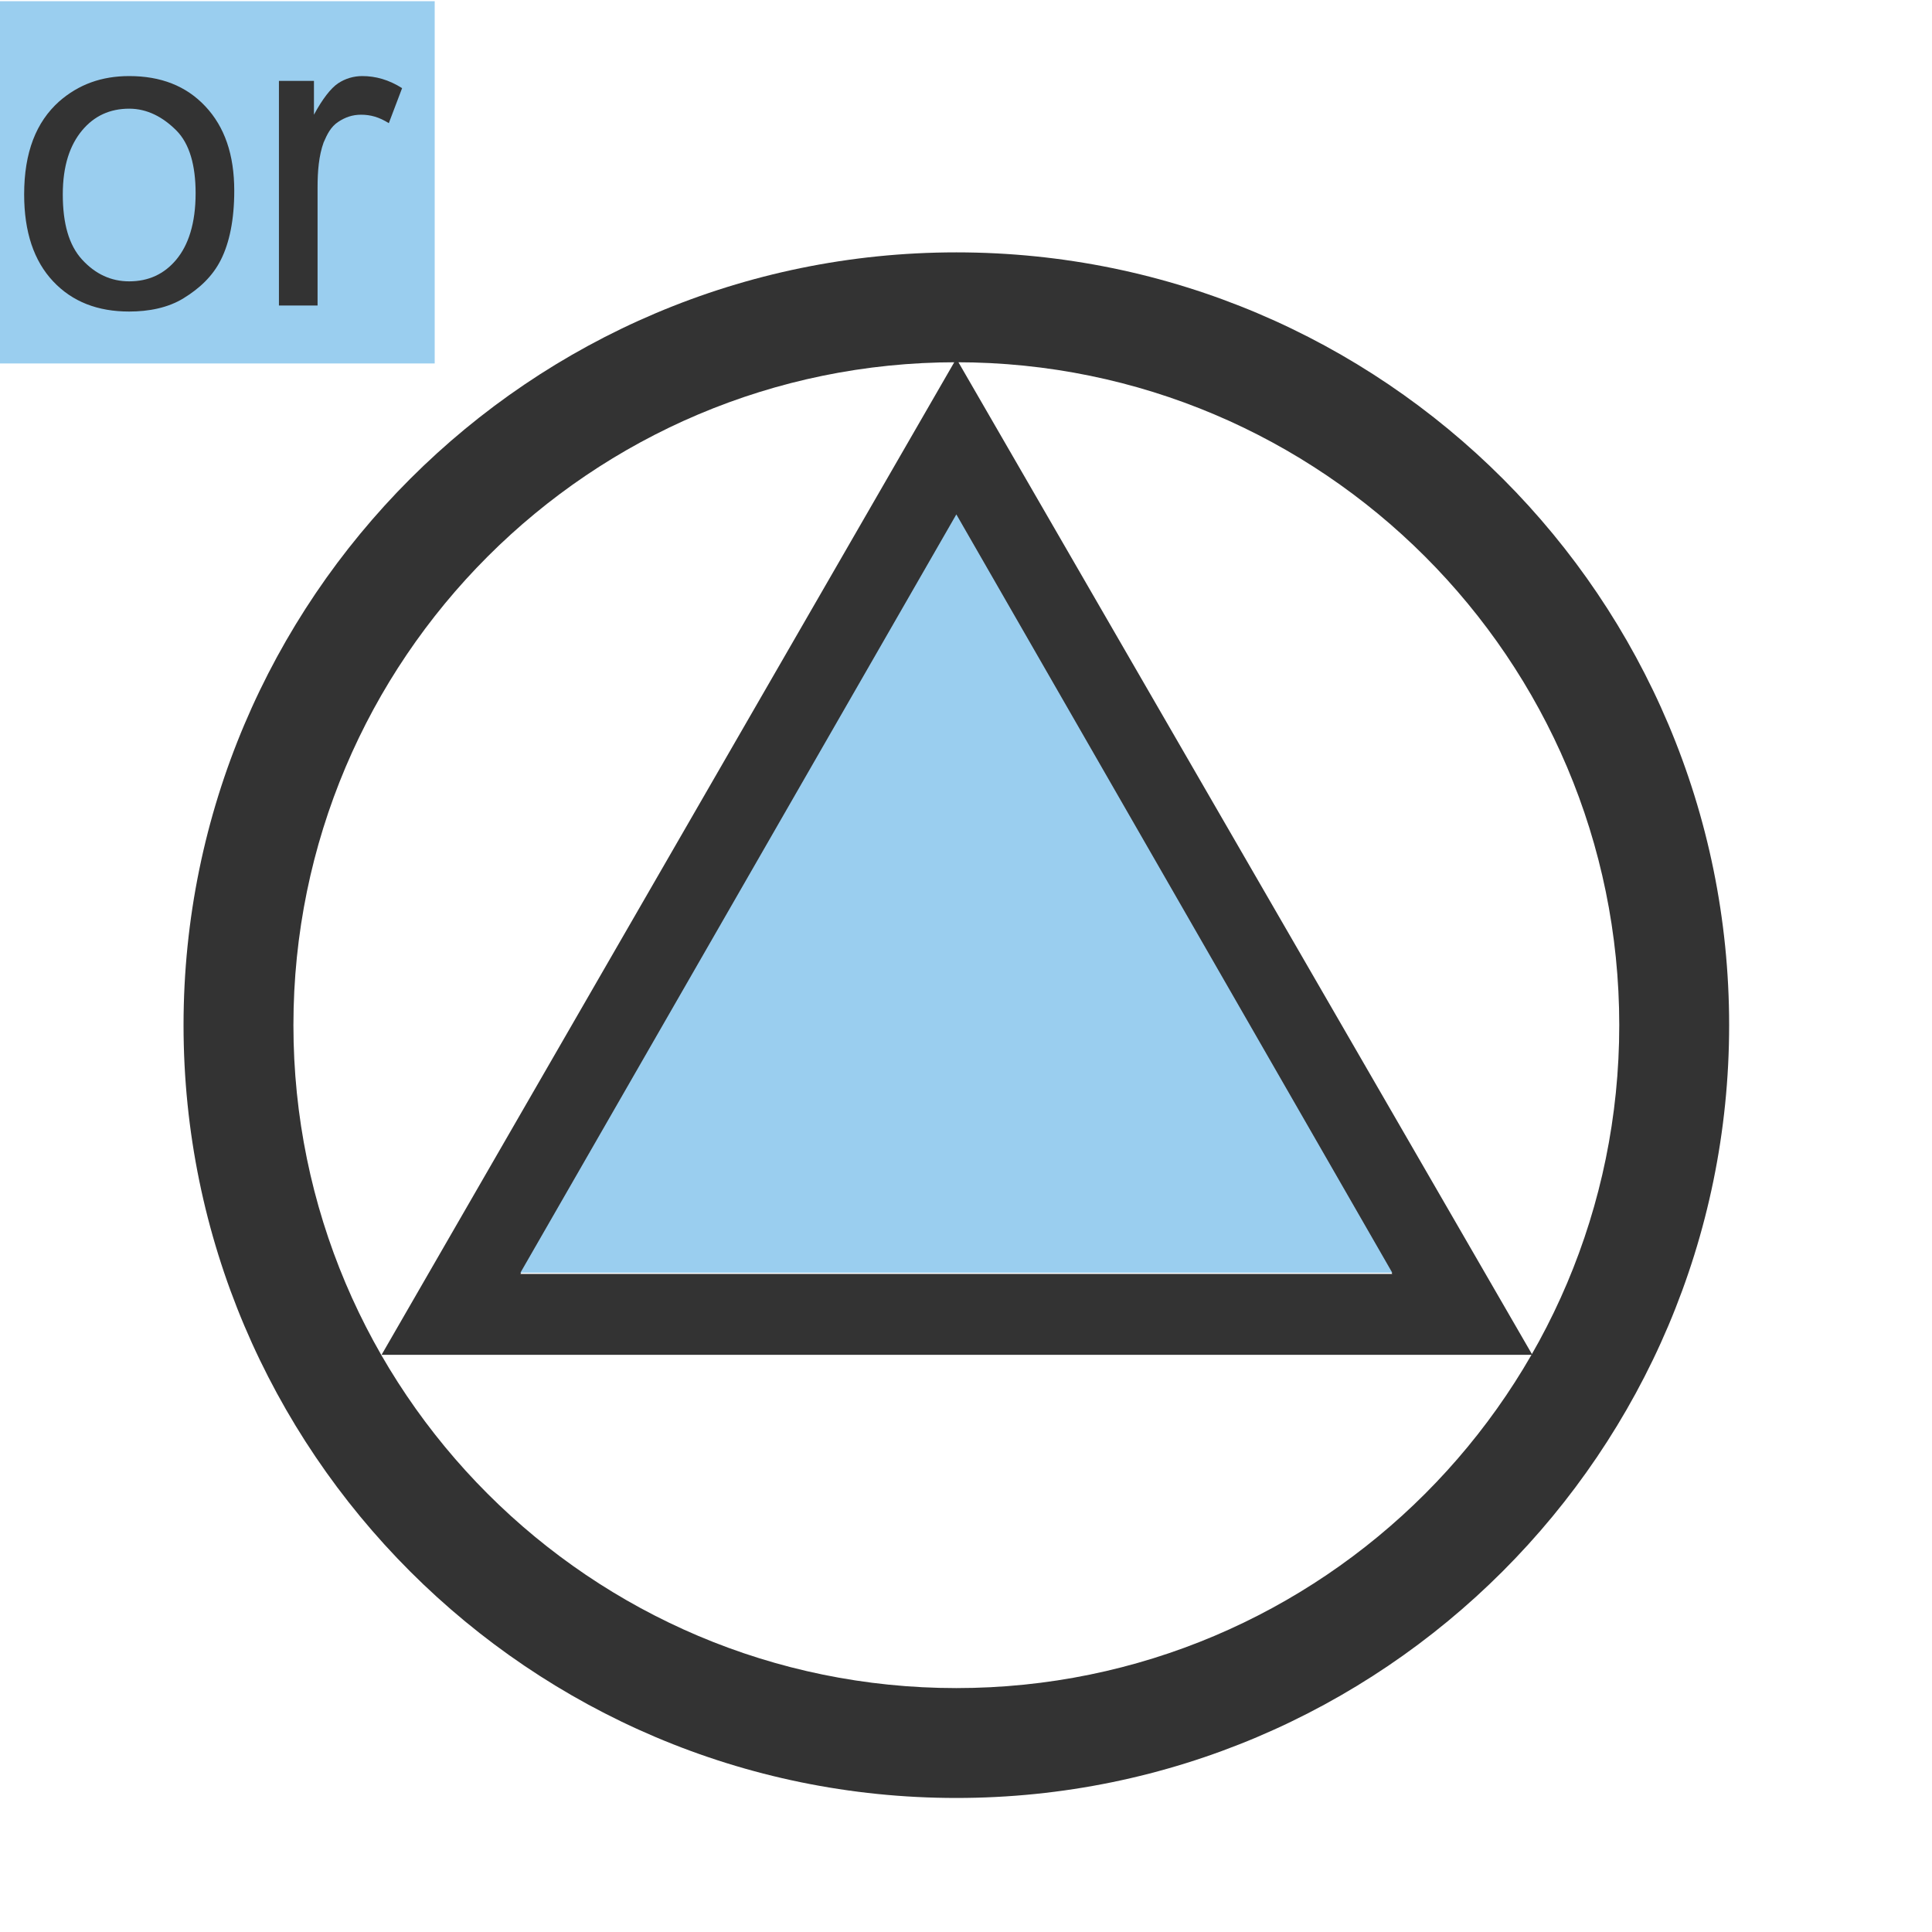
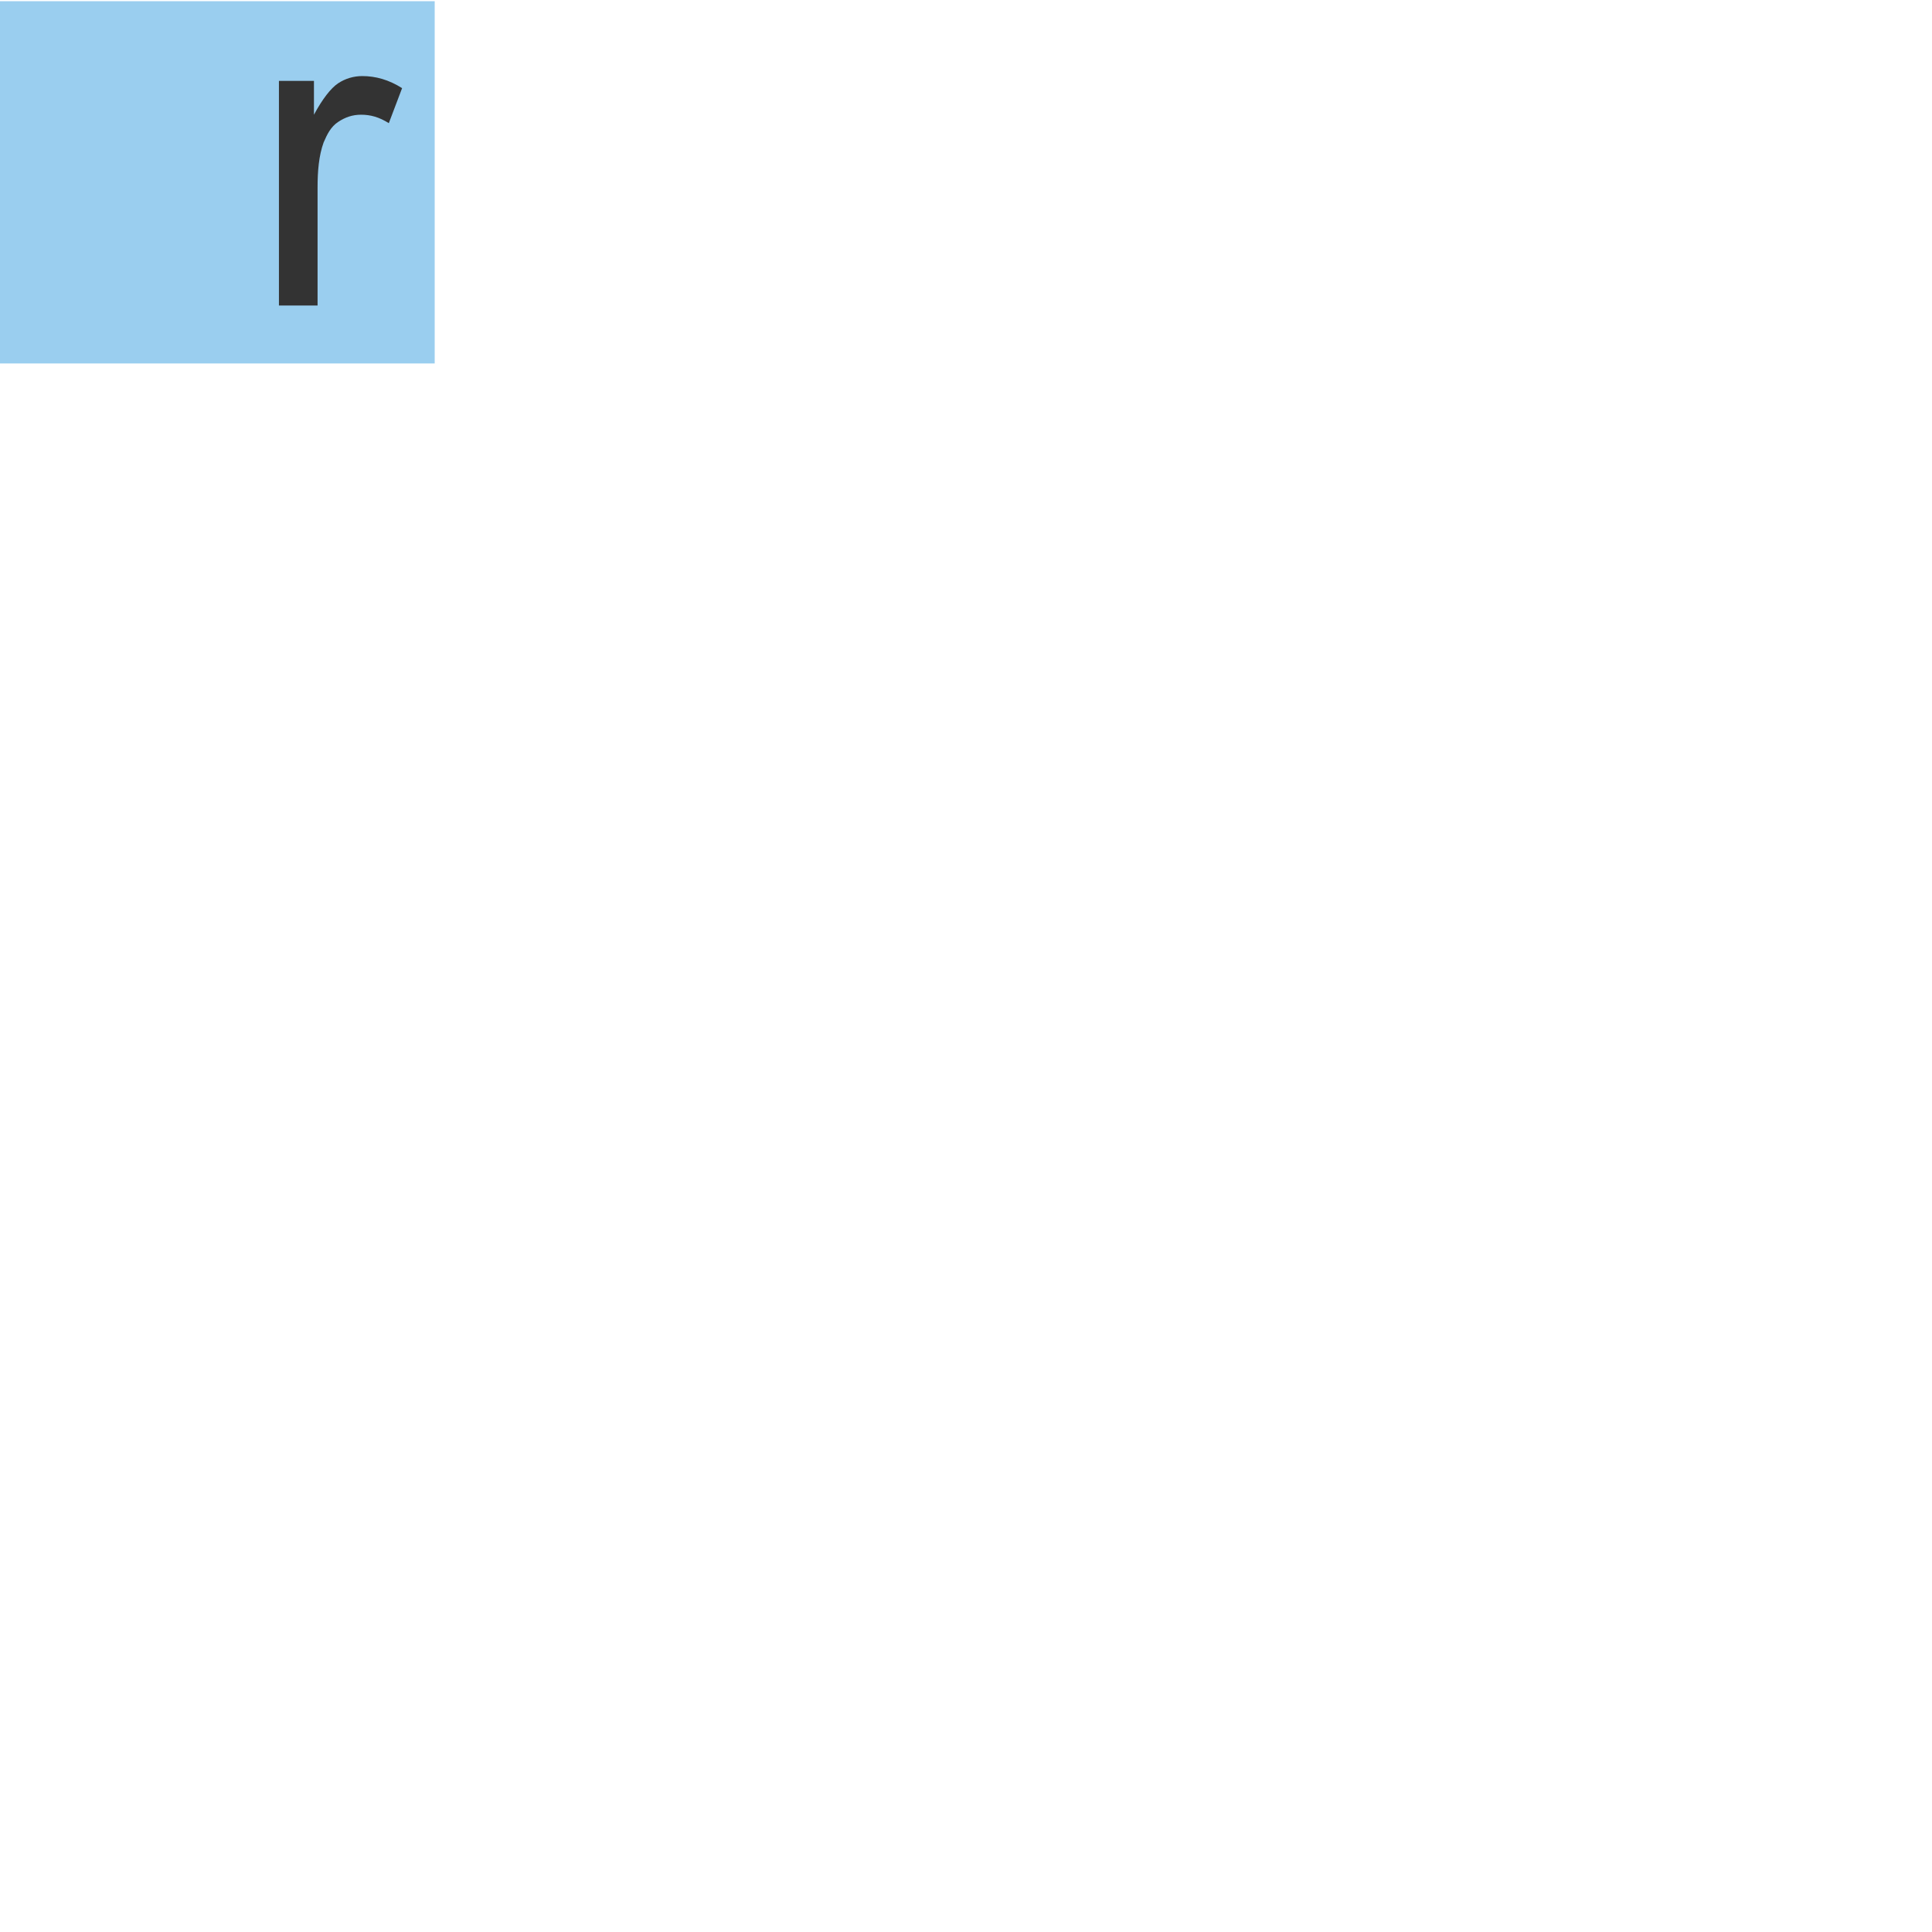
<svg xmlns="http://www.w3.org/2000/svg" version="1.0" id="图层_1" x="0px" y="0px" viewBox="0 0 160 160" enable-background="new 0 0 160 160" xml:space="preserve">
  <rect y="0.1" fill="#9ACEEF" width="36" height="30" />
  <g>
-     <path fill="#333333" d="M2,16.1c0-3.5,1-6,2.9-7.7C6.5,7,8.4,6.3,10.7,6.3c2.6,0,4.7,0.8,6.3,2.5s2.4,4,2.4,7   c0,2.4-0.4,4.3-1.1,5.7s-1.8,2.4-3.1,3.2s-2.9,1.1-4.5,1.1c-2.6,0-4.7-0.8-6.3-2.5S2,19.2,2,16.1z M5.2,16.1c0,2.4,0.5,4.2,1.6,5.4   s2.4,1.8,3.9,1.8c1.6,0,2.9-0.6,3.9-1.8s1.6-3,1.6-5.5c0-2.3-0.5-4.1-1.6-5.2s-2.4-1.8-3.9-1.8c-1.6,0-2.9,0.6-3.9,1.8   S5.2,13.7,5.2,16.1z" />
    <path fill="#333333" d="M23.1,25.4V6.7H26v2.8c0.7-1.3,1.4-2.2,2-2.6s1.3-0.6,2-0.6c1.1,0,2.2,0.3,3.3,1l-1.1,2.9   c-0.8-0.5-1.5-0.7-2.3-0.7c-0.7,0-1.3,0.2-1.9,0.6s-0.9,1-1.2,1.7c-0.4,1.1-0.5,2.4-0.5,3.7v9.8H23.1z" />
  </g>
-   <path fill-rule="evenodd" clip-rule="evenodd" fill="#333333" d="M79.2,20.9c-35.3,0-64,28.7-64,64c0,35.3,28.7,64,64,64  c35.3,0,64-28.7,64-64C143.2,49.6,114.6,20.9,79.2,20.9z M79.2,139.8c-30.3,0-54.9-24.6-54.9-54.9s24.6-54.9,54.9-54.9  c30.3,0,54.9,24.6,54.9,54.9S109.5,139.8,79.2,139.8z" />
-   <path fill-rule="evenodd" clip-rule="evenodd" fill="#333333" d="M79.2,29.7l-47.6,82.5h95.3L79.2,29.7z M79.2,42.7l36.1,62.8H43.1  L79.2,42.7z" />
-   <polygon fill-rule="evenodd" clip-rule="evenodd" fill="#9ACEEF" points="79.2,42.6 115.3,105.4 43.1,105.4 " />
</svg>